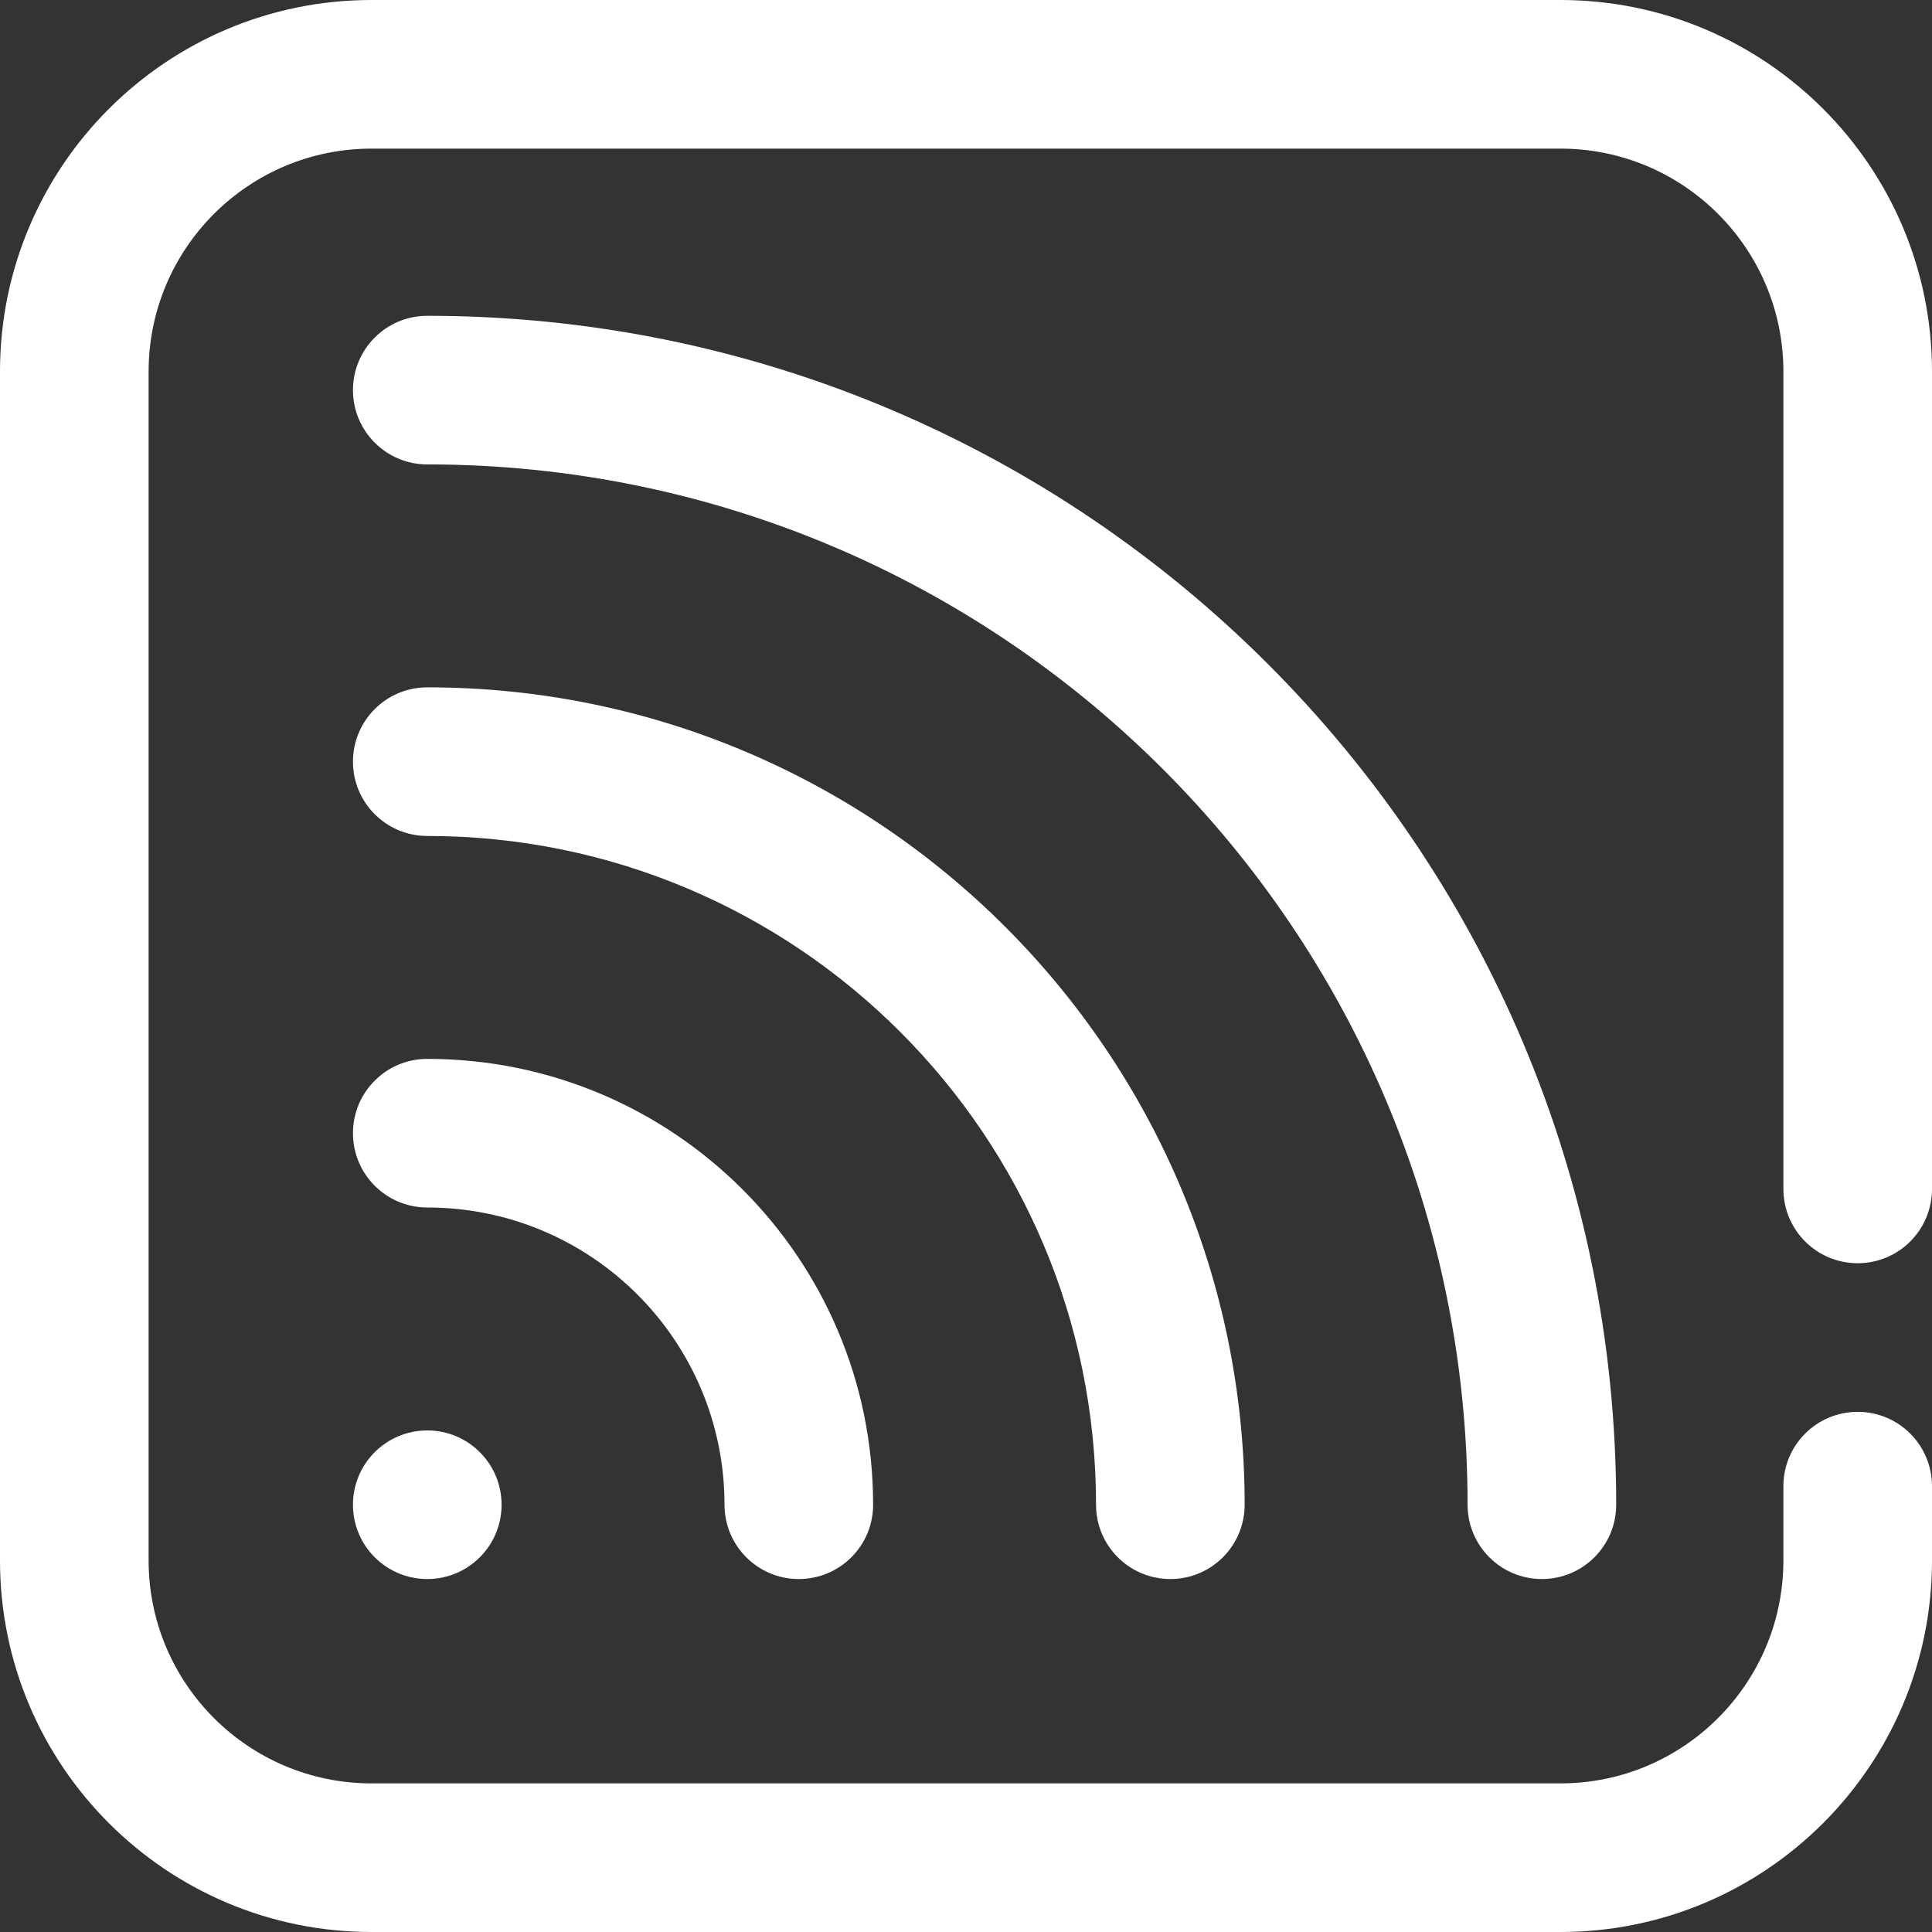
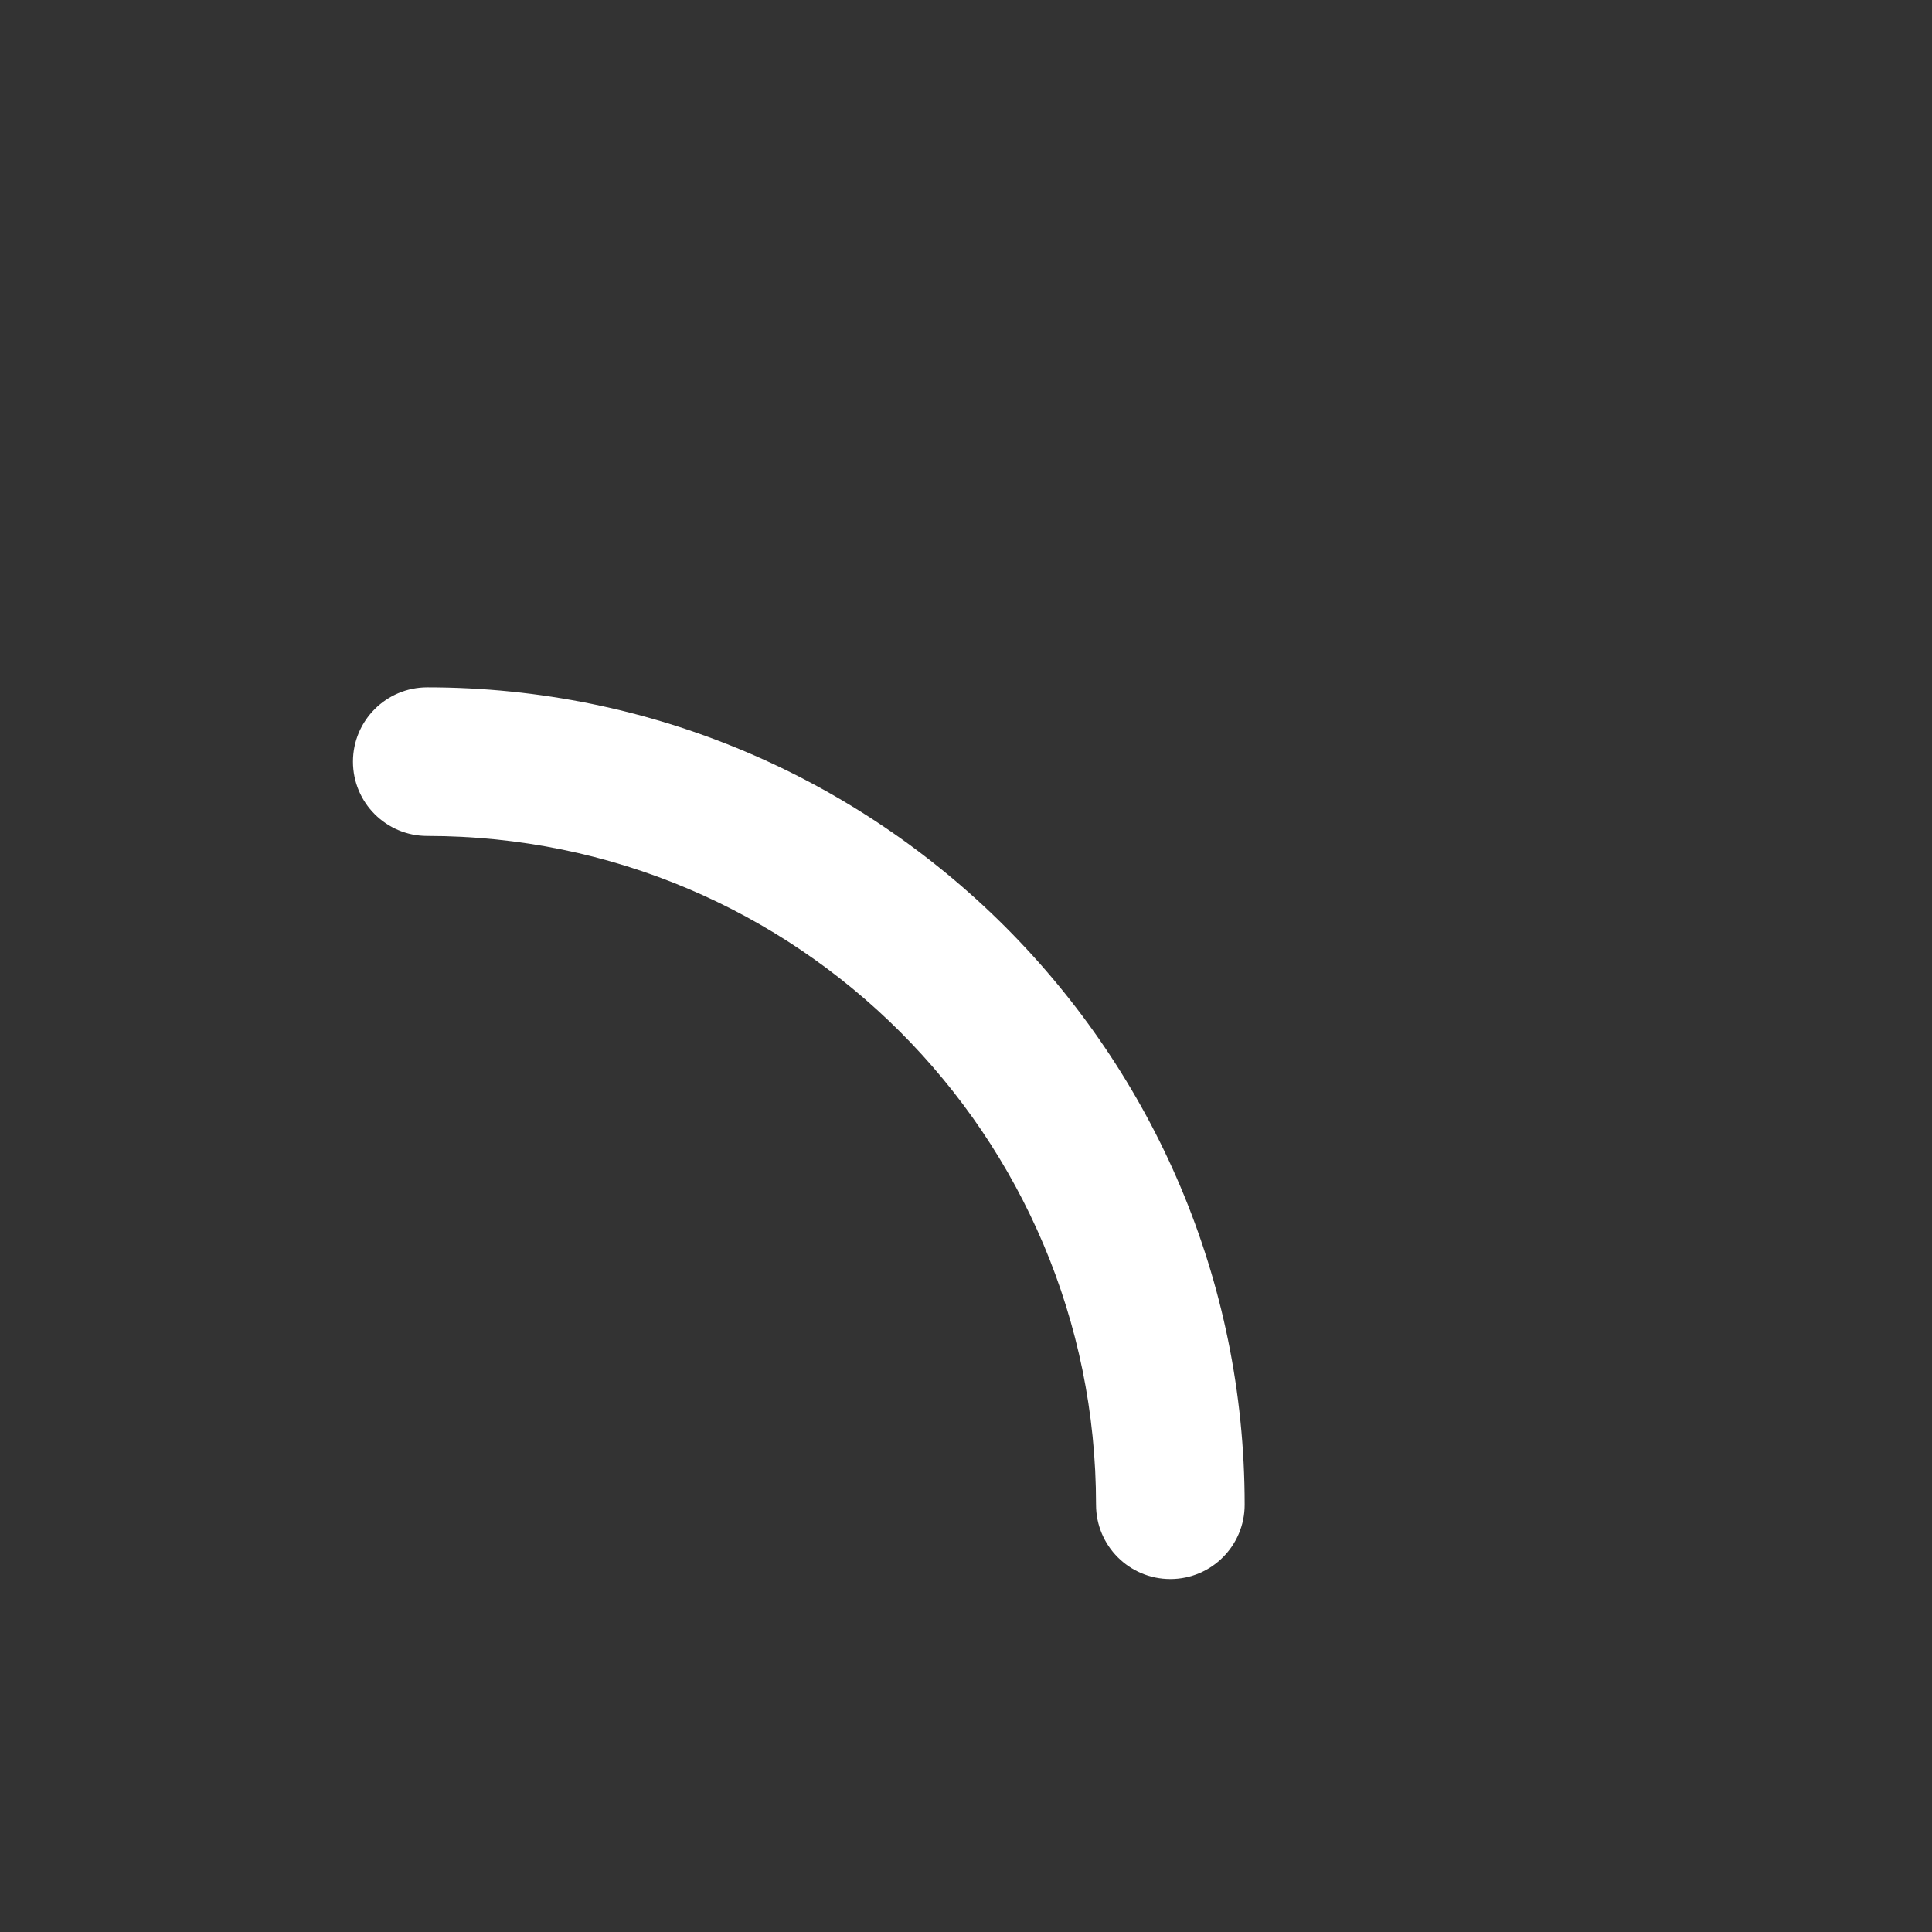
<svg xmlns="http://www.w3.org/2000/svg" fill="#ffffff" height="52" preserveAspectRatio="xMidYMid meet" version="1" viewBox="6.0 6.0 52.0 52.0" width="52" zoomAndPan="magnify">
  <rect x="6.0" y="6.0" width="52.0" height="52.0" fill="#333333" stroke="none" />
  <g fill-rule="evenodd" id="change1_1">
-     <path d="M 29.5 46.5 C 29.5 39.871 24.129 34.5 17.5 34.5 C 16.395 34.5 15.5 35.395 15.5 36.5 C 15.5 37.605 16.395 38.5 17.5 38.5 C 21.918 38.5 25.5 42.082 25.5 46.5 C 25.5 47.605 26.395 48.5 27.5 48.5 C 28.605 48.5 29.5 47.605 29.5 46.5" fill="inherit" />
-     <path d="M 49.5 46.5 C 49.5 28.828 35.172 14.5 17.5 14.5 C 16.395 14.5 15.5 15.395 15.5 16.5 C 15.5 17.605 16.395 18.5 17.5 18.5 C 32.965 18.5 45.5 31.035 45.5 46.5 C 45.5 47.605 46.395 48.5 47.5 48.5 C 48.605 48.5 49.5 47.605 49.5 46.5" fill="inherit" />
    <path d="M 39.5 46.5 C 39.5 34.352 29.648 24.5 17.5 24.5 C 16.395 24.5 15.5 25.395 15.5 26.5 C 15.5 27.605 16.395 28.5 17.5 28.5 C 27.441 28.5 35.5 36.559 35.5 46.5 C 35.5 47.605 36.395 48.5 37.5 48.5 C 38.605 48.5 39.5 47.605 39.5 46.5" fill="inherit" />
-     <path d="M 17.5 44.5 C 16.395 44.5 15.5 45.395 15.5 46.5 C 15.5 47.605 16.395 48.5 17.5 48.5 C 18.605 48.5 19.5 47.605 19.5 46.5 C 19.5 45.395 18.605 44.5 17.5 44.5" fill="inherit" />
-     <path d="M 58 38 L 58 16 C 58 10.48 53.52 6 48 6 L 16 6 C 10.48 6 6 10.48 6 16 L 6 48 C 6 53.52 10.48 58 16 58 L 48 58 C 53.52 58 58 53.52 58 48 L 58 46 C 58 44.895 57.105 44 56 44 C 54.895 44 54 44.895 54 46 L 54 48 C 54 51.312 51.312 54 48 54 L 16 54 C 12.688 54 10 51.312 10 48 L 10 16 C 10 12.688 12.688 10 16 10 L 48 10 C 51.312 10 54 12.688 54 16 L 54 38 C 54 39.105 54.895 40 56 40 C 57.105 40 58 39.105 58 38" fill="inherit" />
  </g>
</svg>